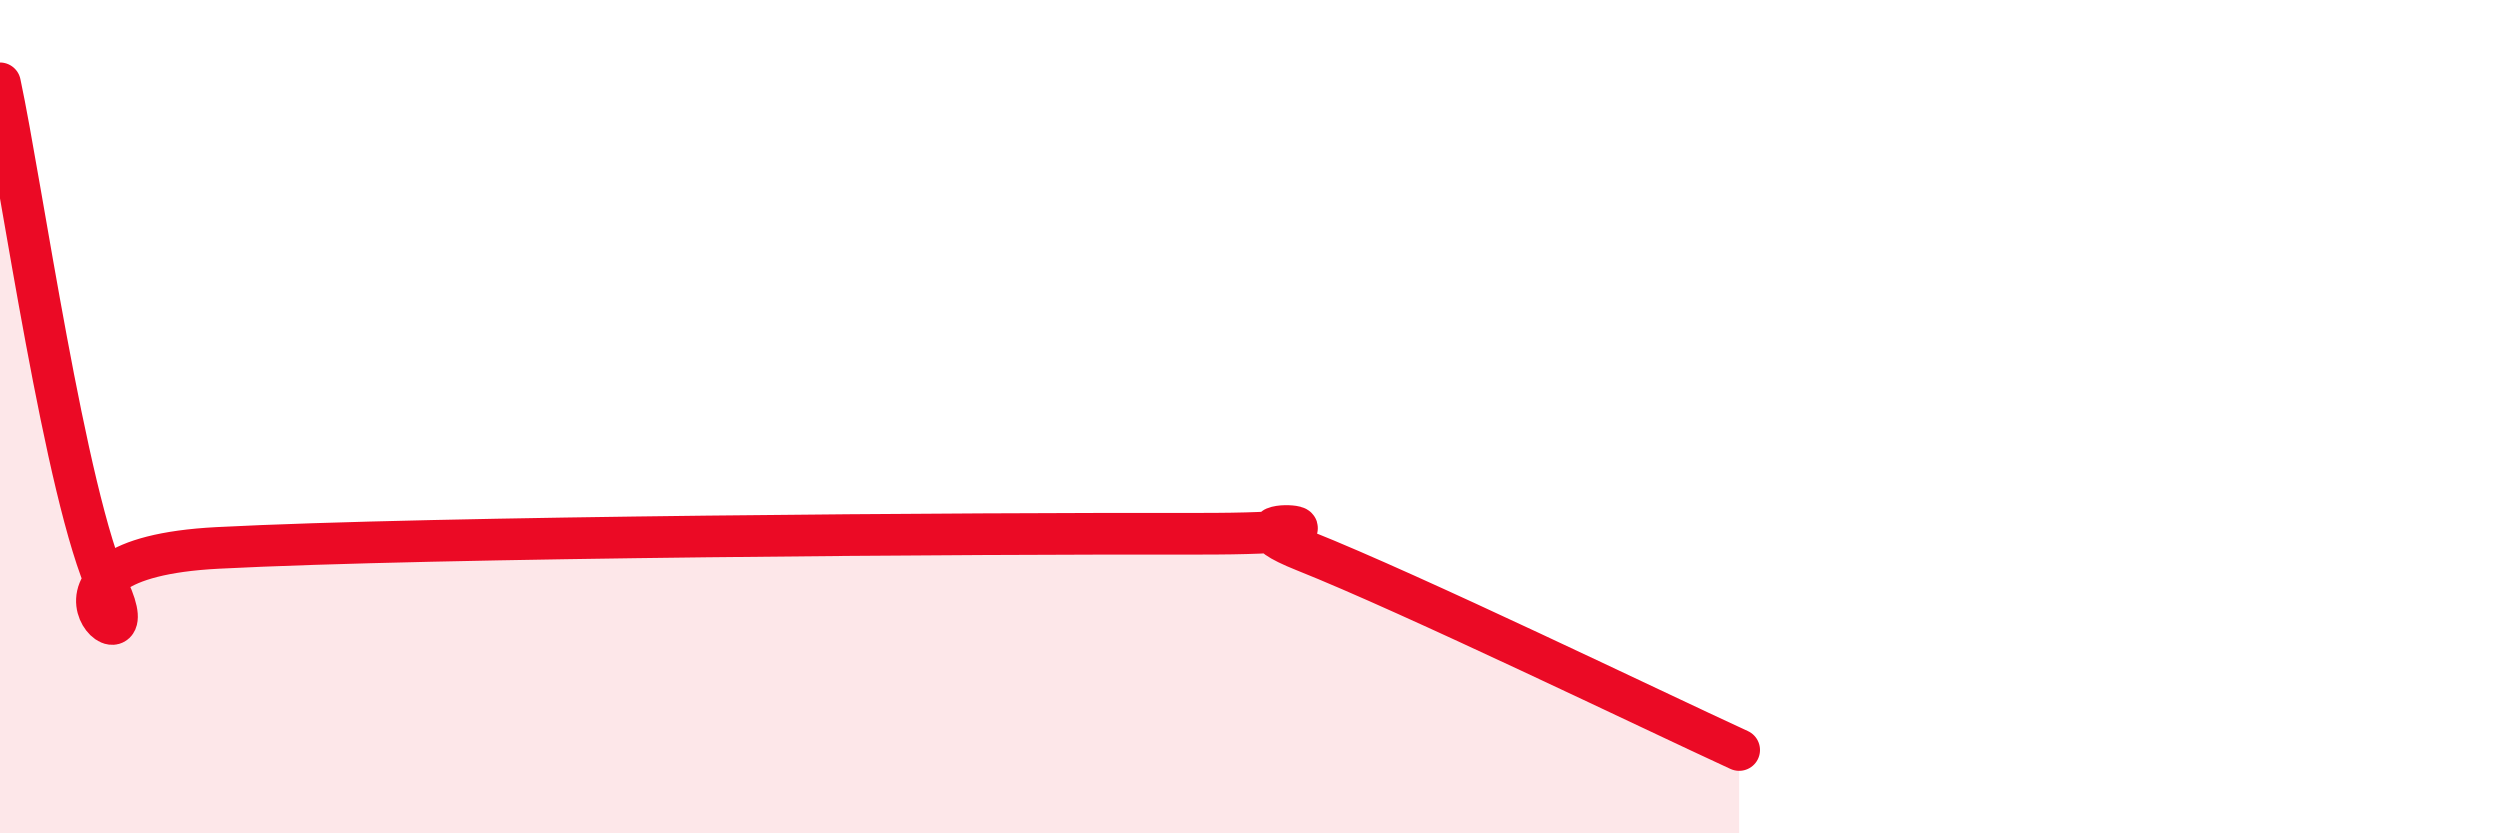
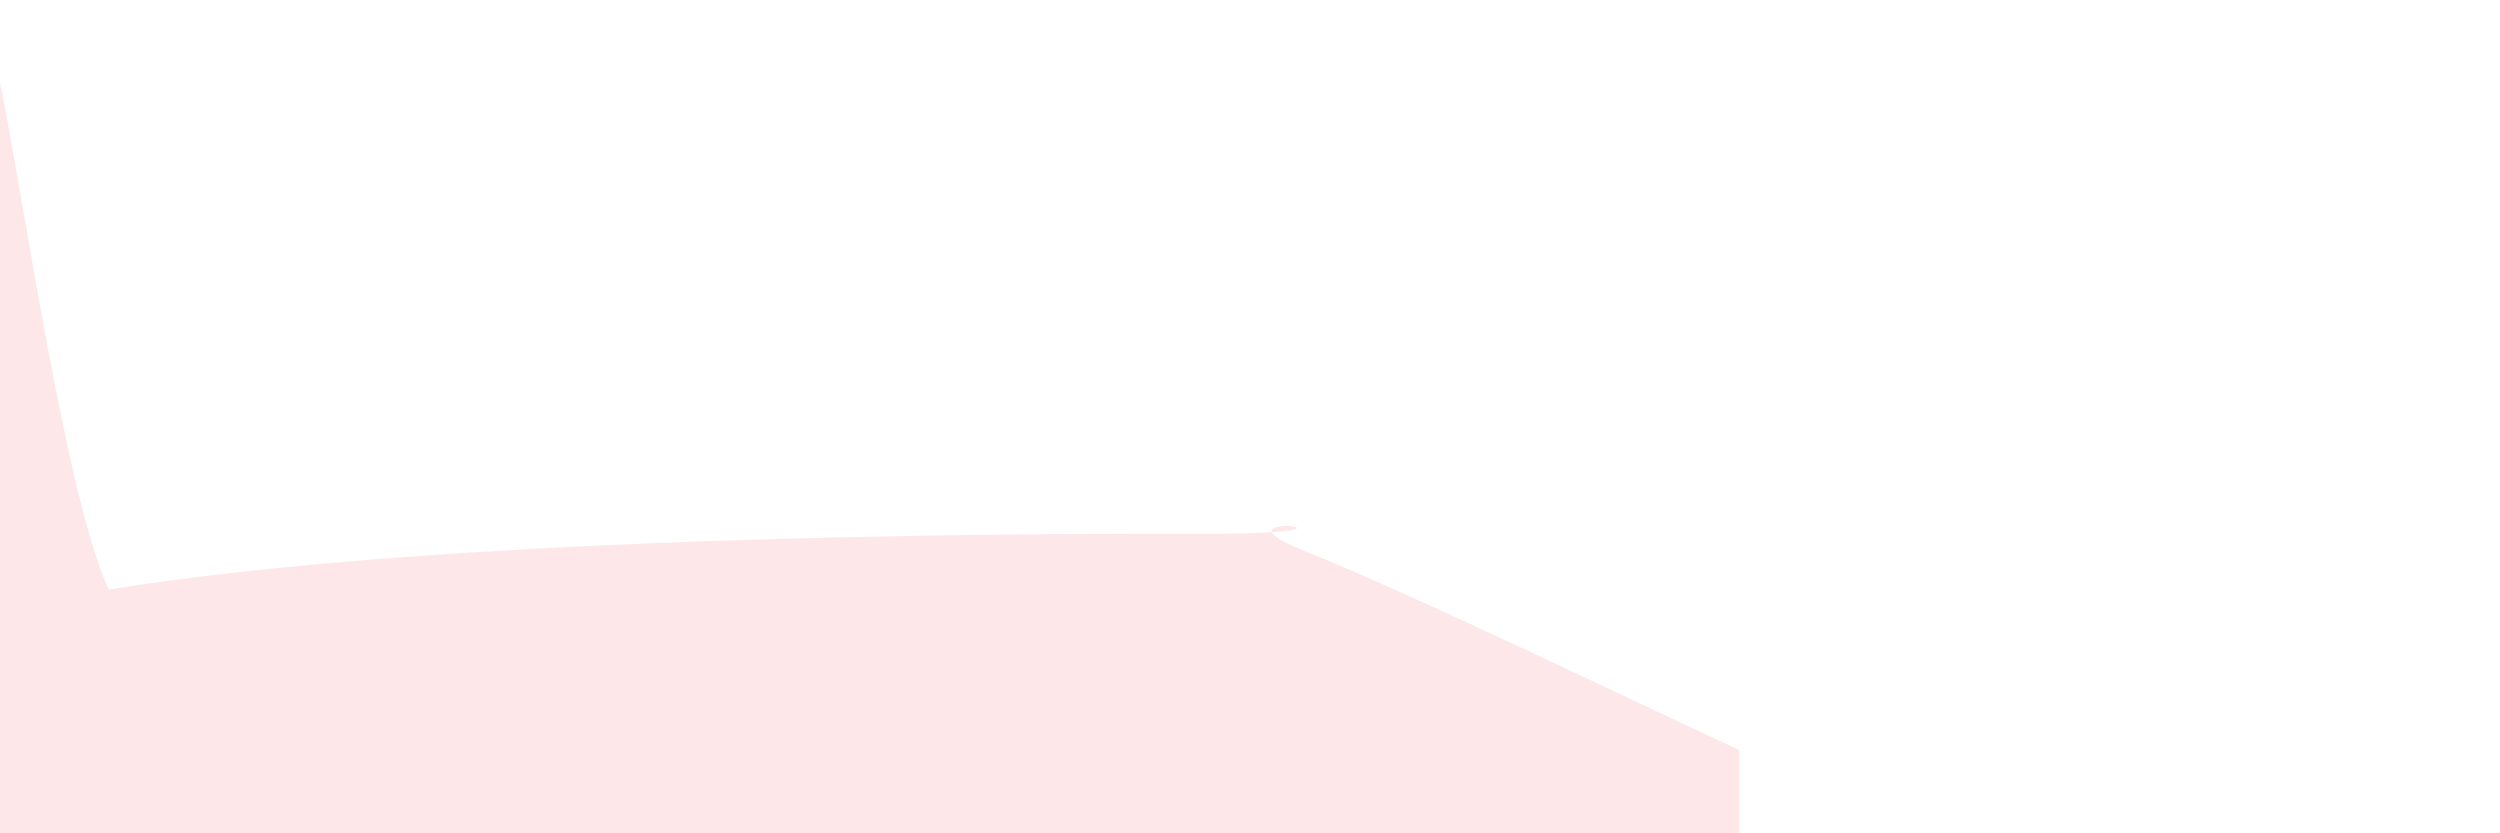
<svg xmlns="http://www.w3.org/2000/svg" width="60" height="20" viewBox="0 0 60 20">
-   <path d="M 0,2 C 0.52,4.43 1.57,11.92 2.61,14.15 C 3.65,16.38 0,13.42 5.22,13.15 C 10.44,12.88 23.48,12.8 28.7,12.81 C 33.92,12.82 28.69,12.18 31.3,13.22 C 33.91,14.26 39.65,17.04 41.74,18L41.74 20L0 20Z" fill="#EB0A25" opacity="0.1" stroke-linecap="round" stroke-linejoin="round" />
-   <path d="M 0,2 C 0.52,4.43 1.57,11.92 2.61,14.15 C 3.65,16.38 0,13.42 5.22,13.15 C 10.44,12.88 23.48,12.8 28.7,12.81 C 33.92,12.82 28.69,12.18 31.3,13.22 C 33.91,14.26 39.65,17.04 41.74,18" stroke="#EB0A25" stroke-width="1" fill="none" stroke-linecap="round" stroke-linejoin="round" />
+   <path d="M 0,2 C 0.52,4.43 1.57,11.92 2.61,14.15 C 10.44,12.88 23.48,12.8 28.7,12.81 C 33.92,12.82 28.69,12.18 31.3,13.22 C 33.91,14.26 39.65,17.04 41.74,18L41.74 20L0 20Z" fill="#EB0A25" opacity="0.1" stroke-linecap="round" stroke-linejoin="round" />
</svg>